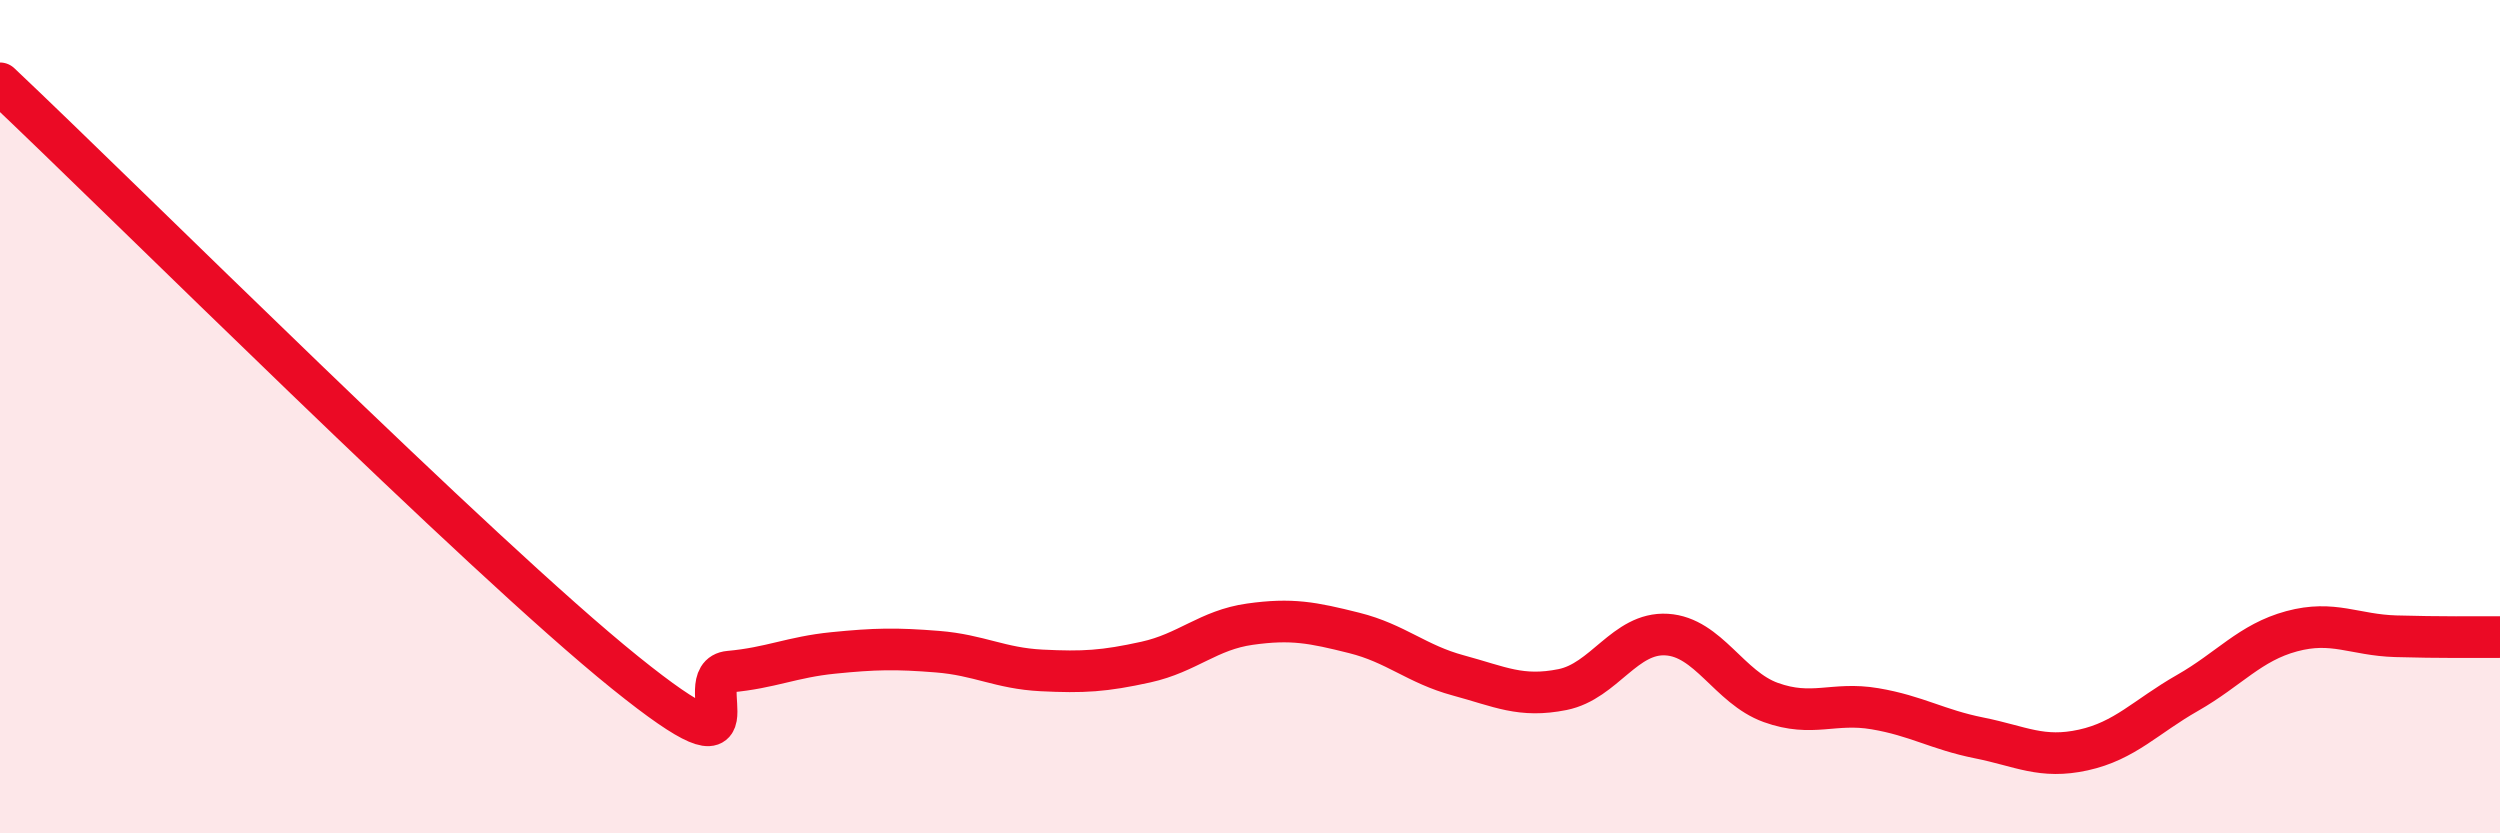
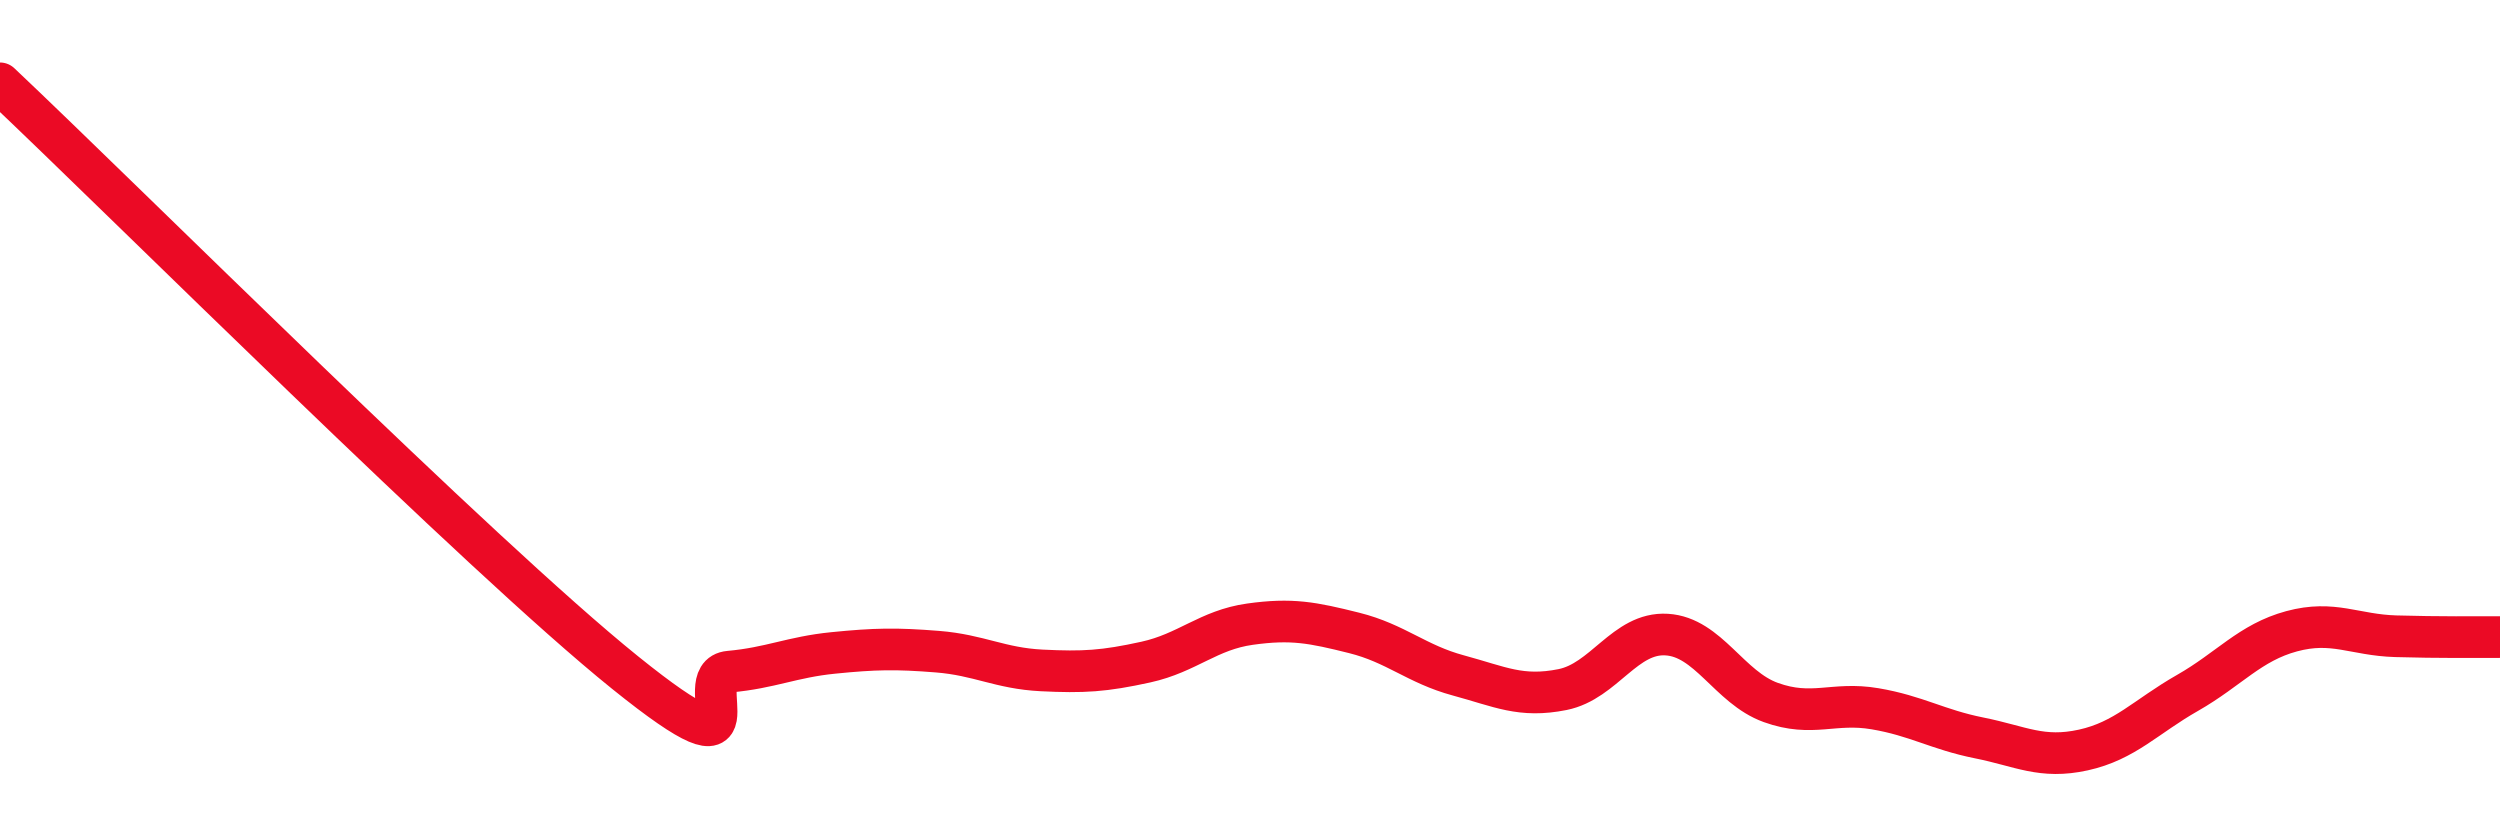
<svg xmlns="http://www.w3.org/2000/svg" width="60" height="20" viewBox="0 0 60 20">
-   <path d="M 0,2 C 3,4.83 11.5,13.32 15,16.14 C 18.5,18.96 16.5,16.21 17.5,16.12 C 18.5,16.03 19,15.77 20,15.67 C 21,15.57 21.5,15.56 22.5,15.64 C 23.5,15.72 24,16.04 25,16.09 C 26,16.14 26.5,16.11 27.5,15.89 C 28.5,15.67 29,15.12 30,14.98 C 31,14.84 31.5,14.94 32.5,15.19 C 33.5,15.44 34,15.94 35,16.21 C 36,16.48 36.5,16.75 37.5,16.55 C 38.5,16.35 39,15.17 40,15.23 C 41,15.29 41.5,16.5 42.5,16.86 C 43.5,17.22 44,16.84 45,17.01 C 46,17.18 46.5,17.51 47.5,17.71 C 48.5,17.91 49,18.22 50,18 C 51,17.78 51.5,17.2 52.5,16.63 C 53.5,16.06 54,15.42 55,15.15 C 56,14.88 56.5,15.24 57.5,15.27 C 58.5,15.3 59.5,15.29 60,15.29L60 20L0 20Z" fill="#EB0A25" opacity="0.1" stroke-linecap="round" stroke-linejoin="round" />
  <path d="M 0,2 C 3,4.83 11.5,13.32 15,16.14 C 18.5,18.96 16.5,16.21 17.5,16.12 C 18.5,16.03 19,15.77 20,15.67 C 21,15.57 21.5,15.56 22.5,15.64 C 23.5,15.72 24,16.04 25,16.09 C 26,16.14 26.5,16.11 27.5,15.89 C 28.5,15.67 29,15.12 30,14.98 C 31,14.84 31.5,14.94 32.5,15.19 C 33.5,15.44 34,15.94 35,16.21 C 36,16.48 36.5,16.75 37.5,16.55 C 38.5,16.35 39,15.17 40,15.23 C 41,15.29 41.5,16.5 42.5,16.86 C 43.5,17.22 44,16.84 45,17.01 C 46,17.18 46.5,17.51 47.5,17.71 C 48.5,17.91 49,18.22 50,18 C 51,17.78 51.5,17.2 52.5,16.63 C 53.5,16.06 54,15.42 55,15.15 C 56,14.88 56.5,15.24 57.5,15.27 C 58.5,15.3 59.5,15.29 60,15.29" stroke="#EB0A25" stroke-width="1" fill="none" stroke-linecap="round" stroke-linejoin="round" />
</svg>